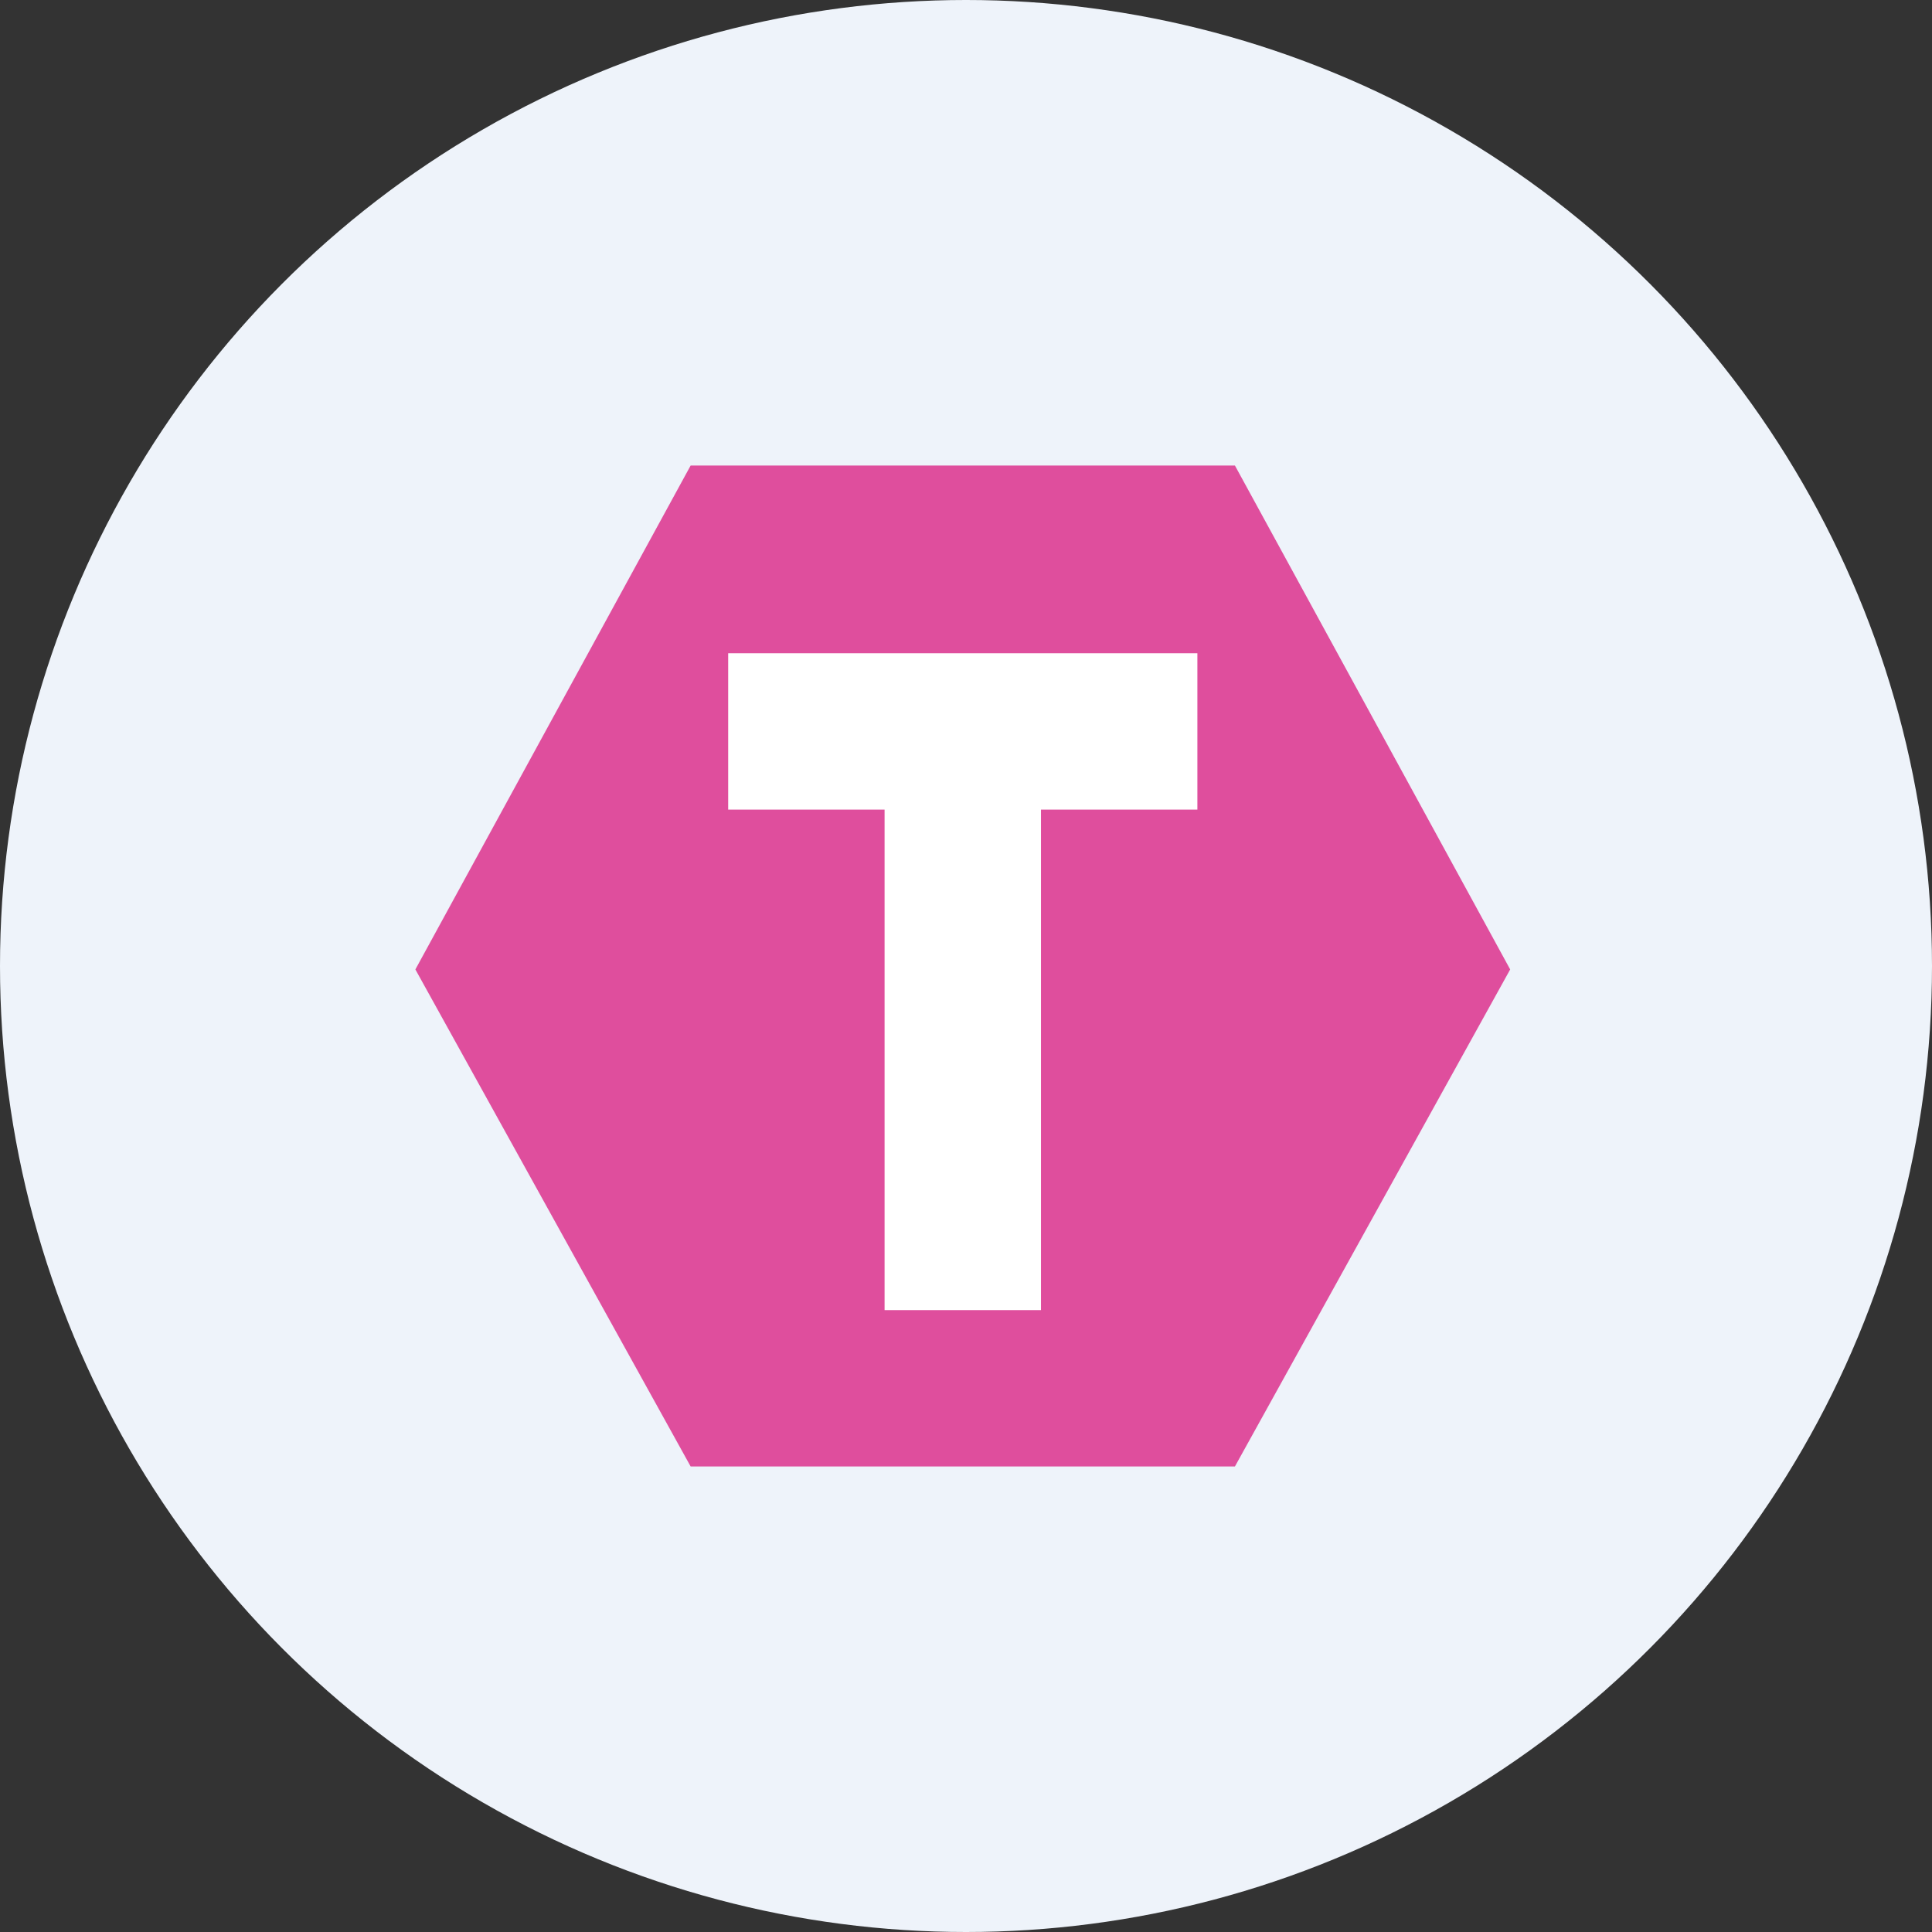
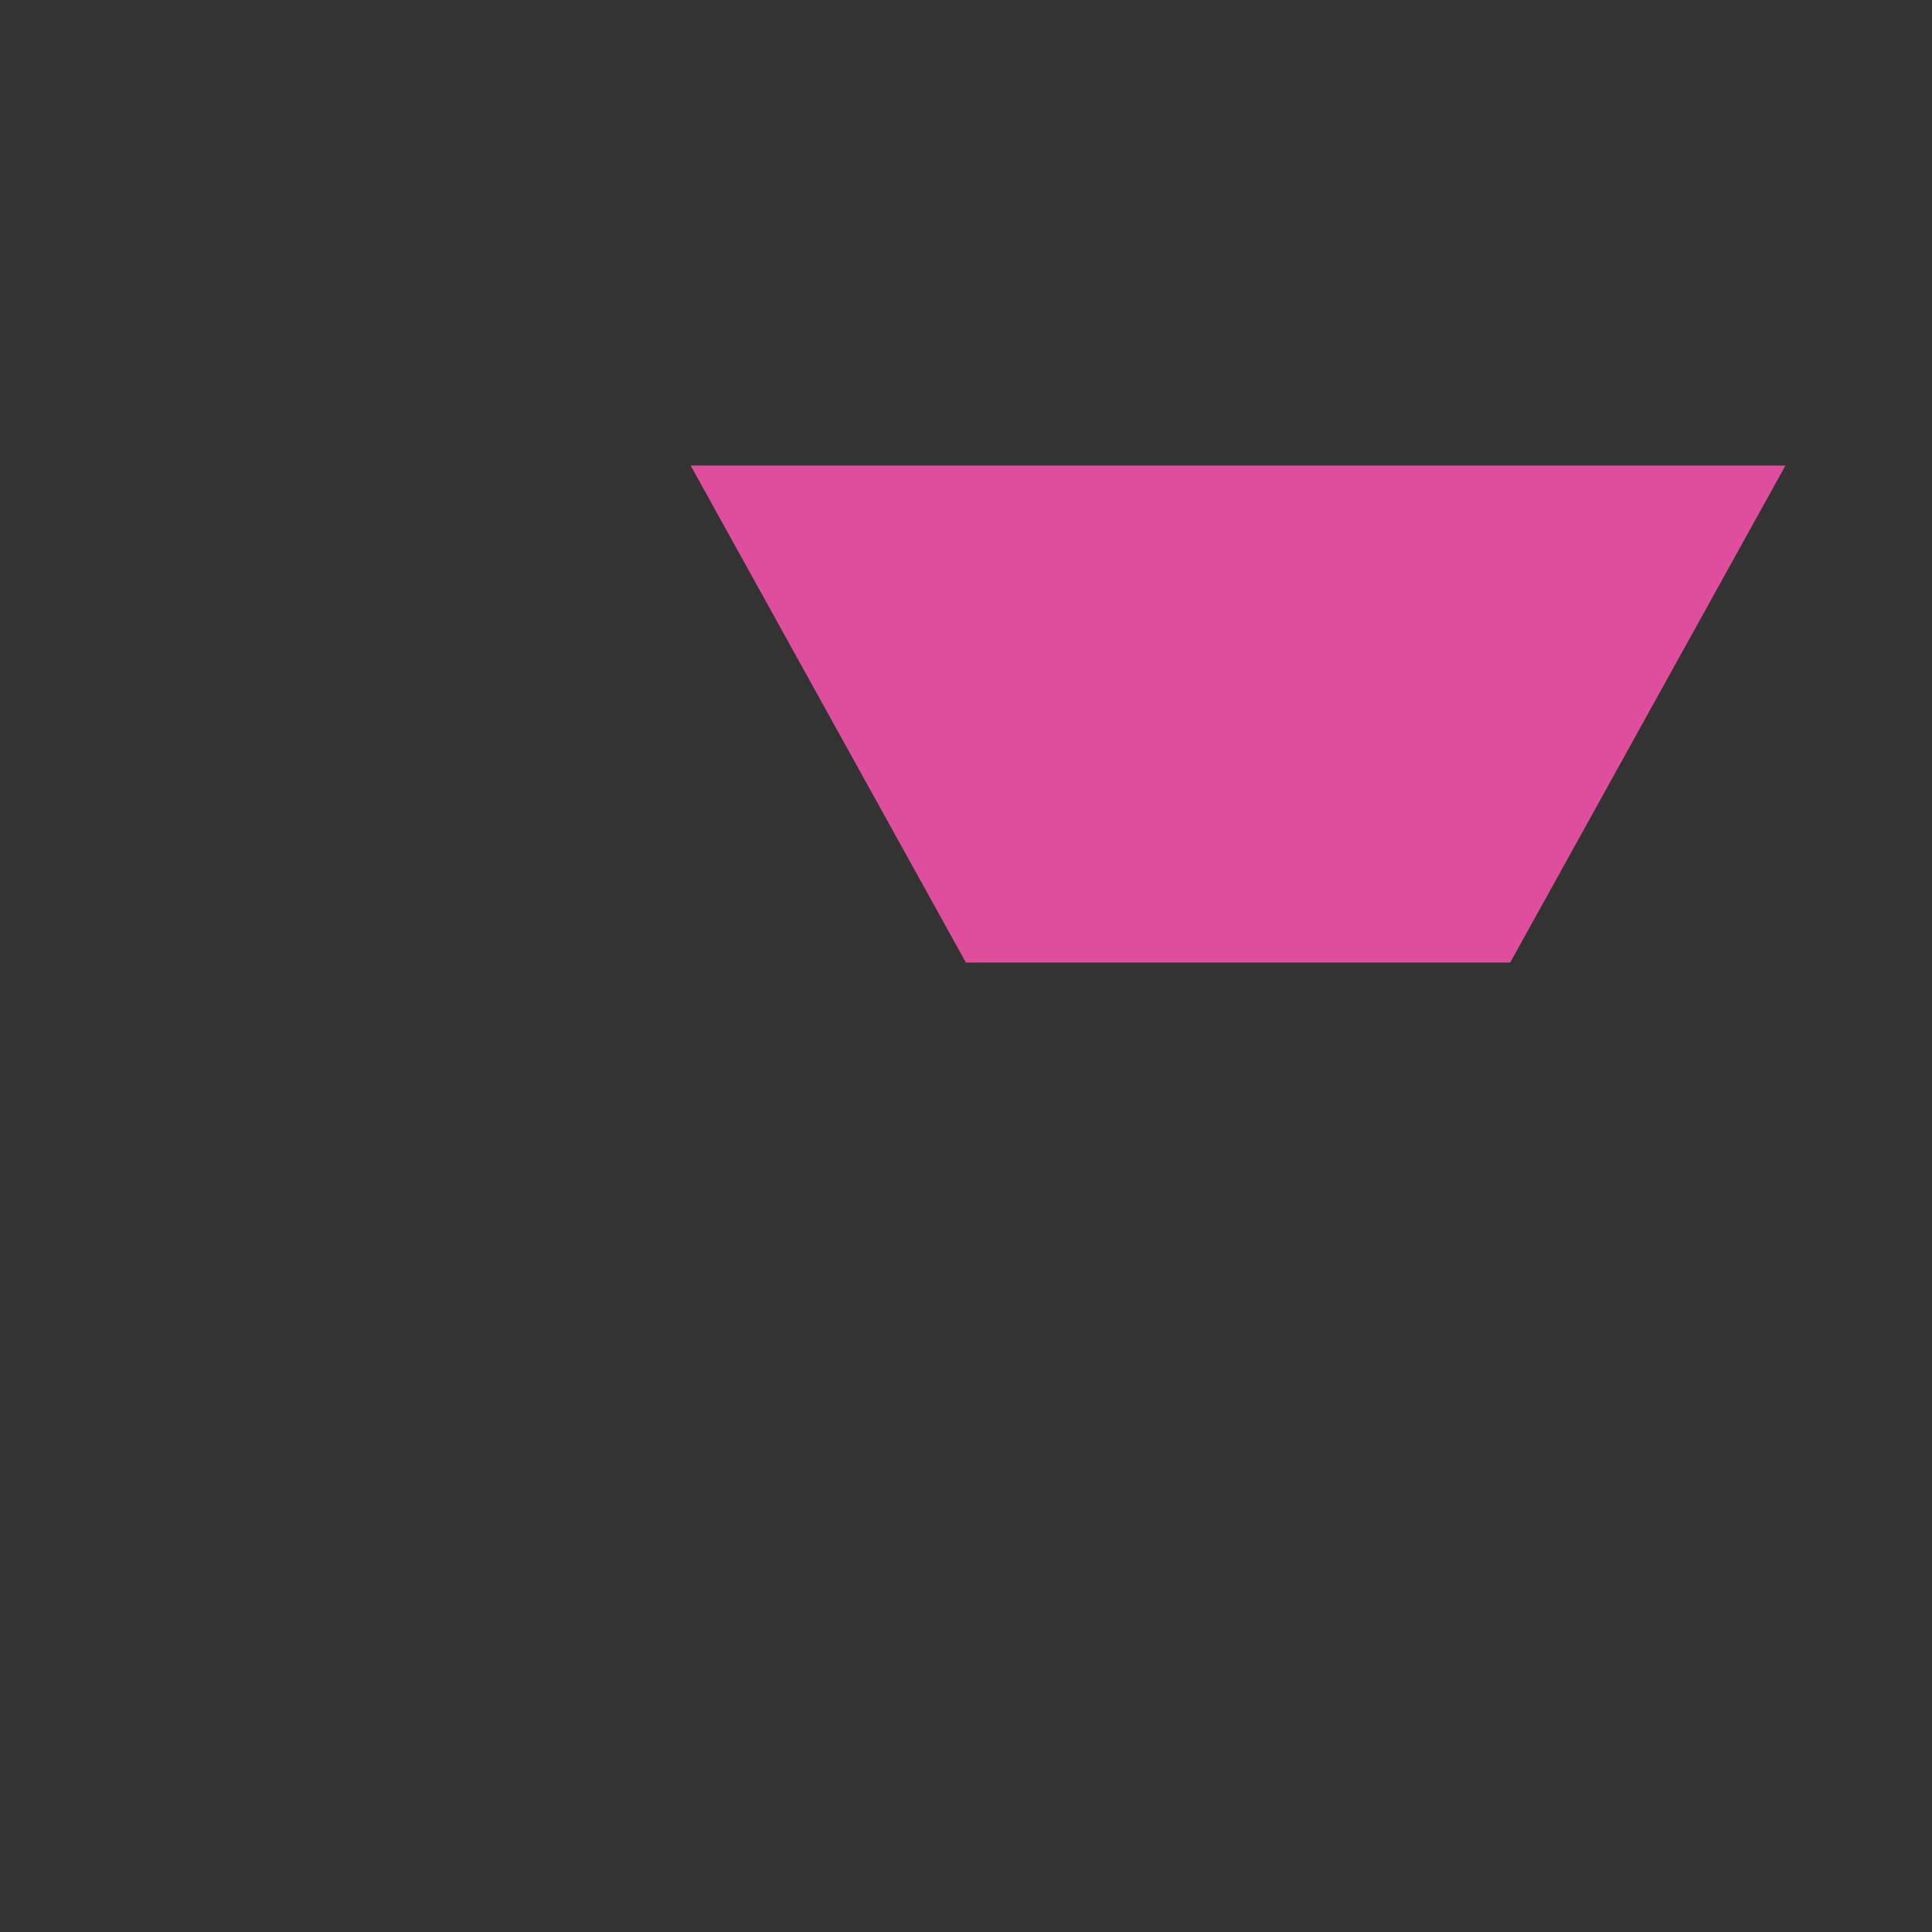
<svg xmlns="http://www.w3.org/2000/svg" viewBox="0 0 300 300" width="300" height="300">
  <rect x="0" y="0" width="300" height="300" fill="#333333" stroke="none" />
  <defs>
    <style>
      .a {
        fill: #eef3fa;
      }

      .b {
        fill: #df4e9d;
      }

      .c {
        fill: #fff;
      }
    </style>
    <clipPath id="bz_circular_clip">
      <circle cx="150.0" cy="150.0" r="150.0" />
    </clipPath>
  </defs>
  <g clip-path="url(#bz_circular_clip)">
-     <rect class="a" width="300" height="300" />
-     <path class="b" d="M191.757,72.286H107.243L64.5,150.534l42.743,77.18h84.514l42.743-77.18Z" />
-     <path class="c" d="M185.929,101.429H113.071v24.286h24.286v77.714h24.286V125.714h24.286Z" />
+     <path class="b" d="M191.757,72.286H107.243l42.743,77.18h84.514l42.743-77.18Z" />
  </g>
</svg>